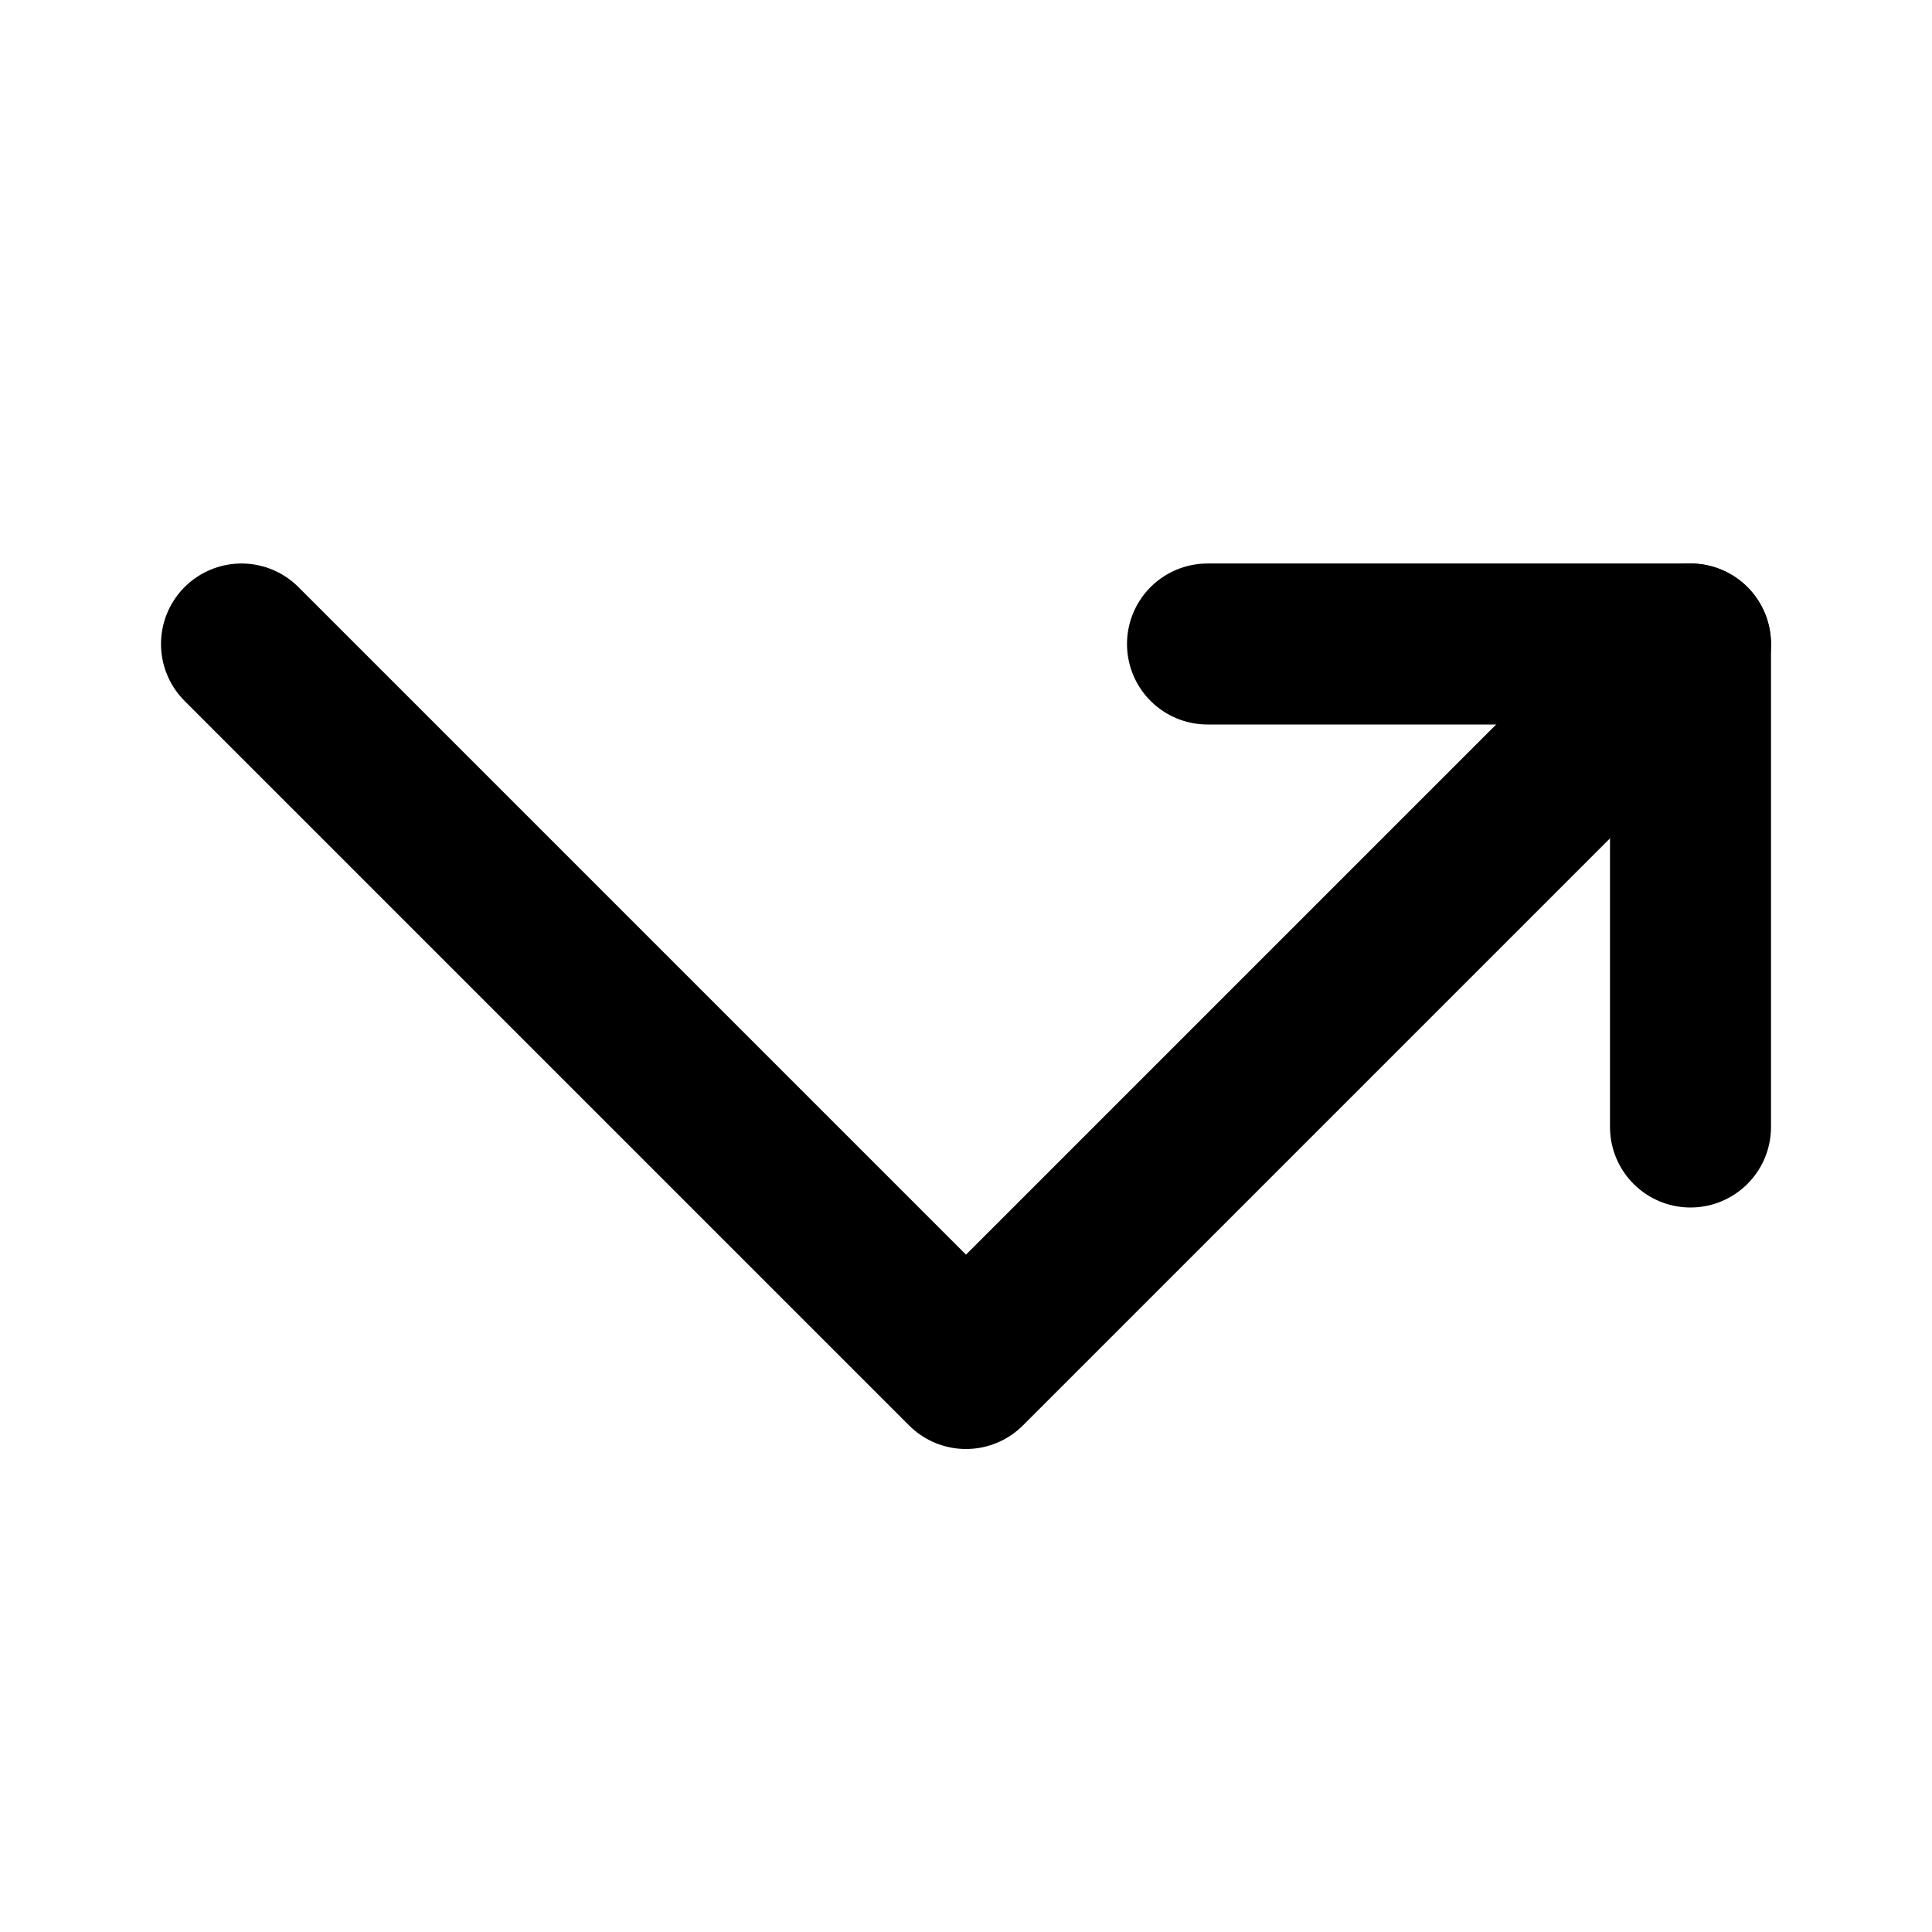
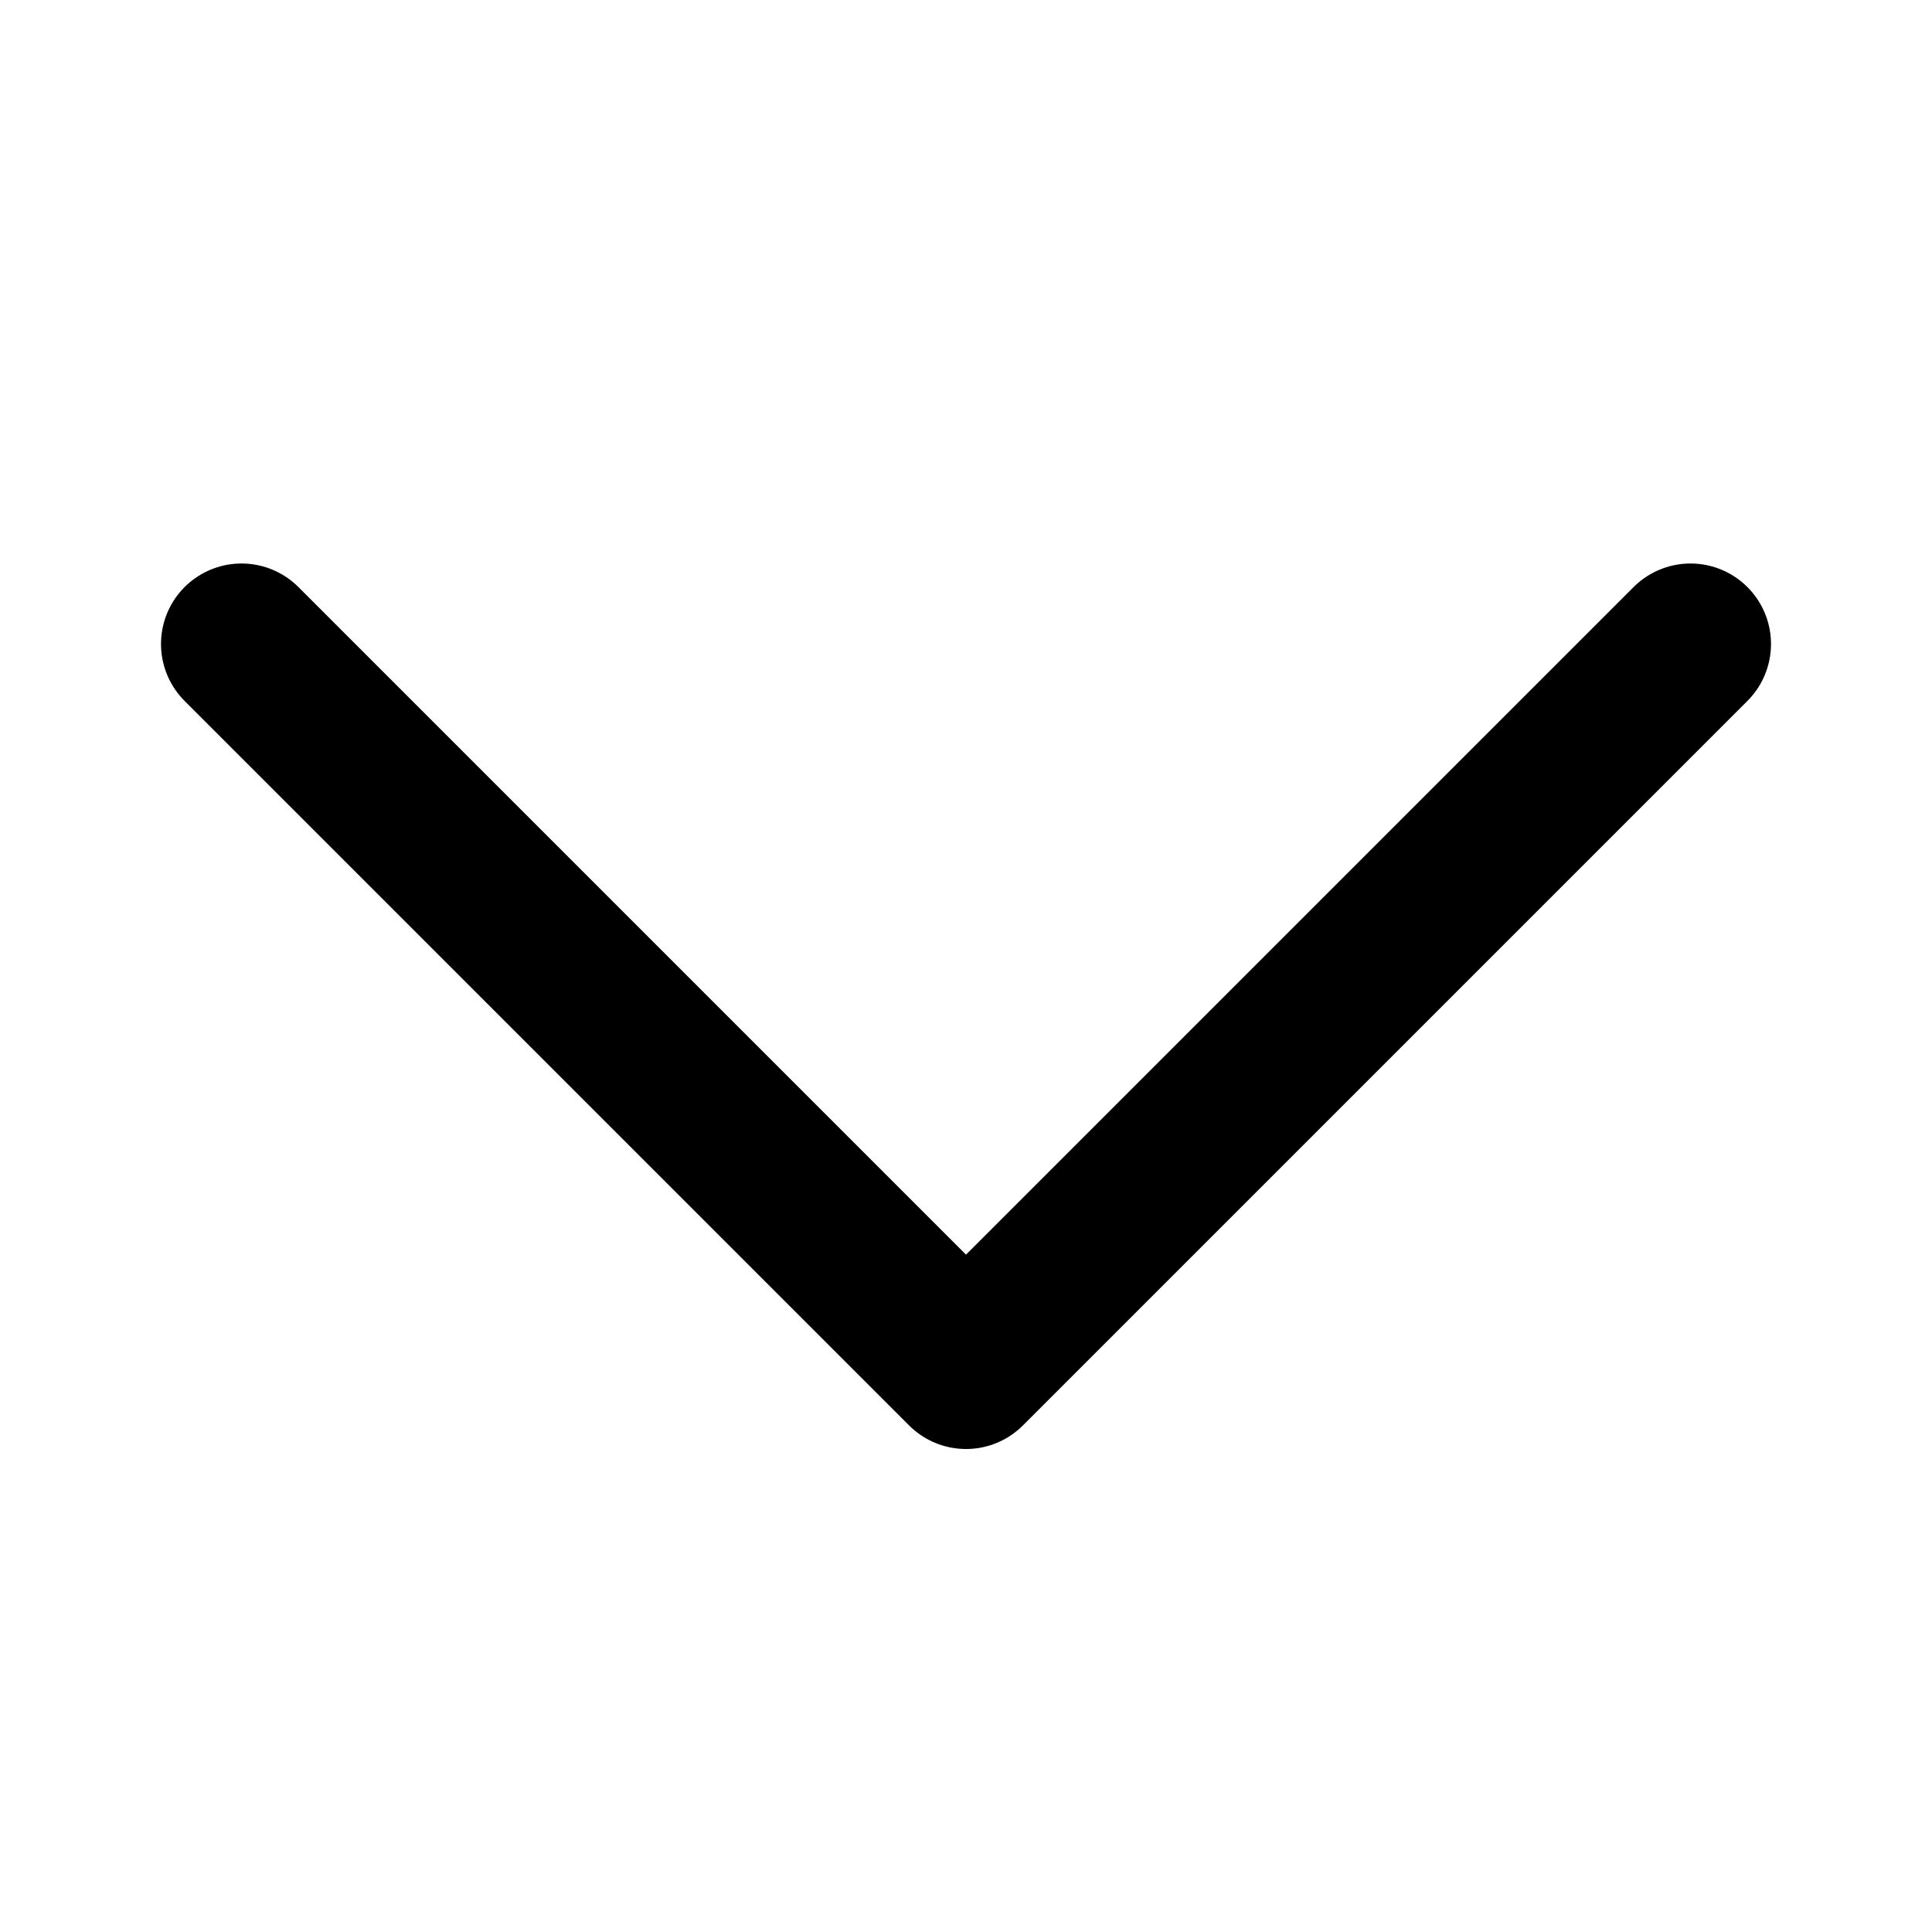
<svg xmlns="http://www.w3.org/2000/svg" width="24" height="24" viewBox="0 0 24 24" fill="none">
-   <path d="M21 14V8H15" stroke="black" stroke-width="2" stroke-linecap="round" stroke-linejoin="round" />
  <path d="M21 8L12 17L3 8" stroke="black" stroke-width="2" stroke-linecap="round" stroke-linejoin="round" />
</svg>